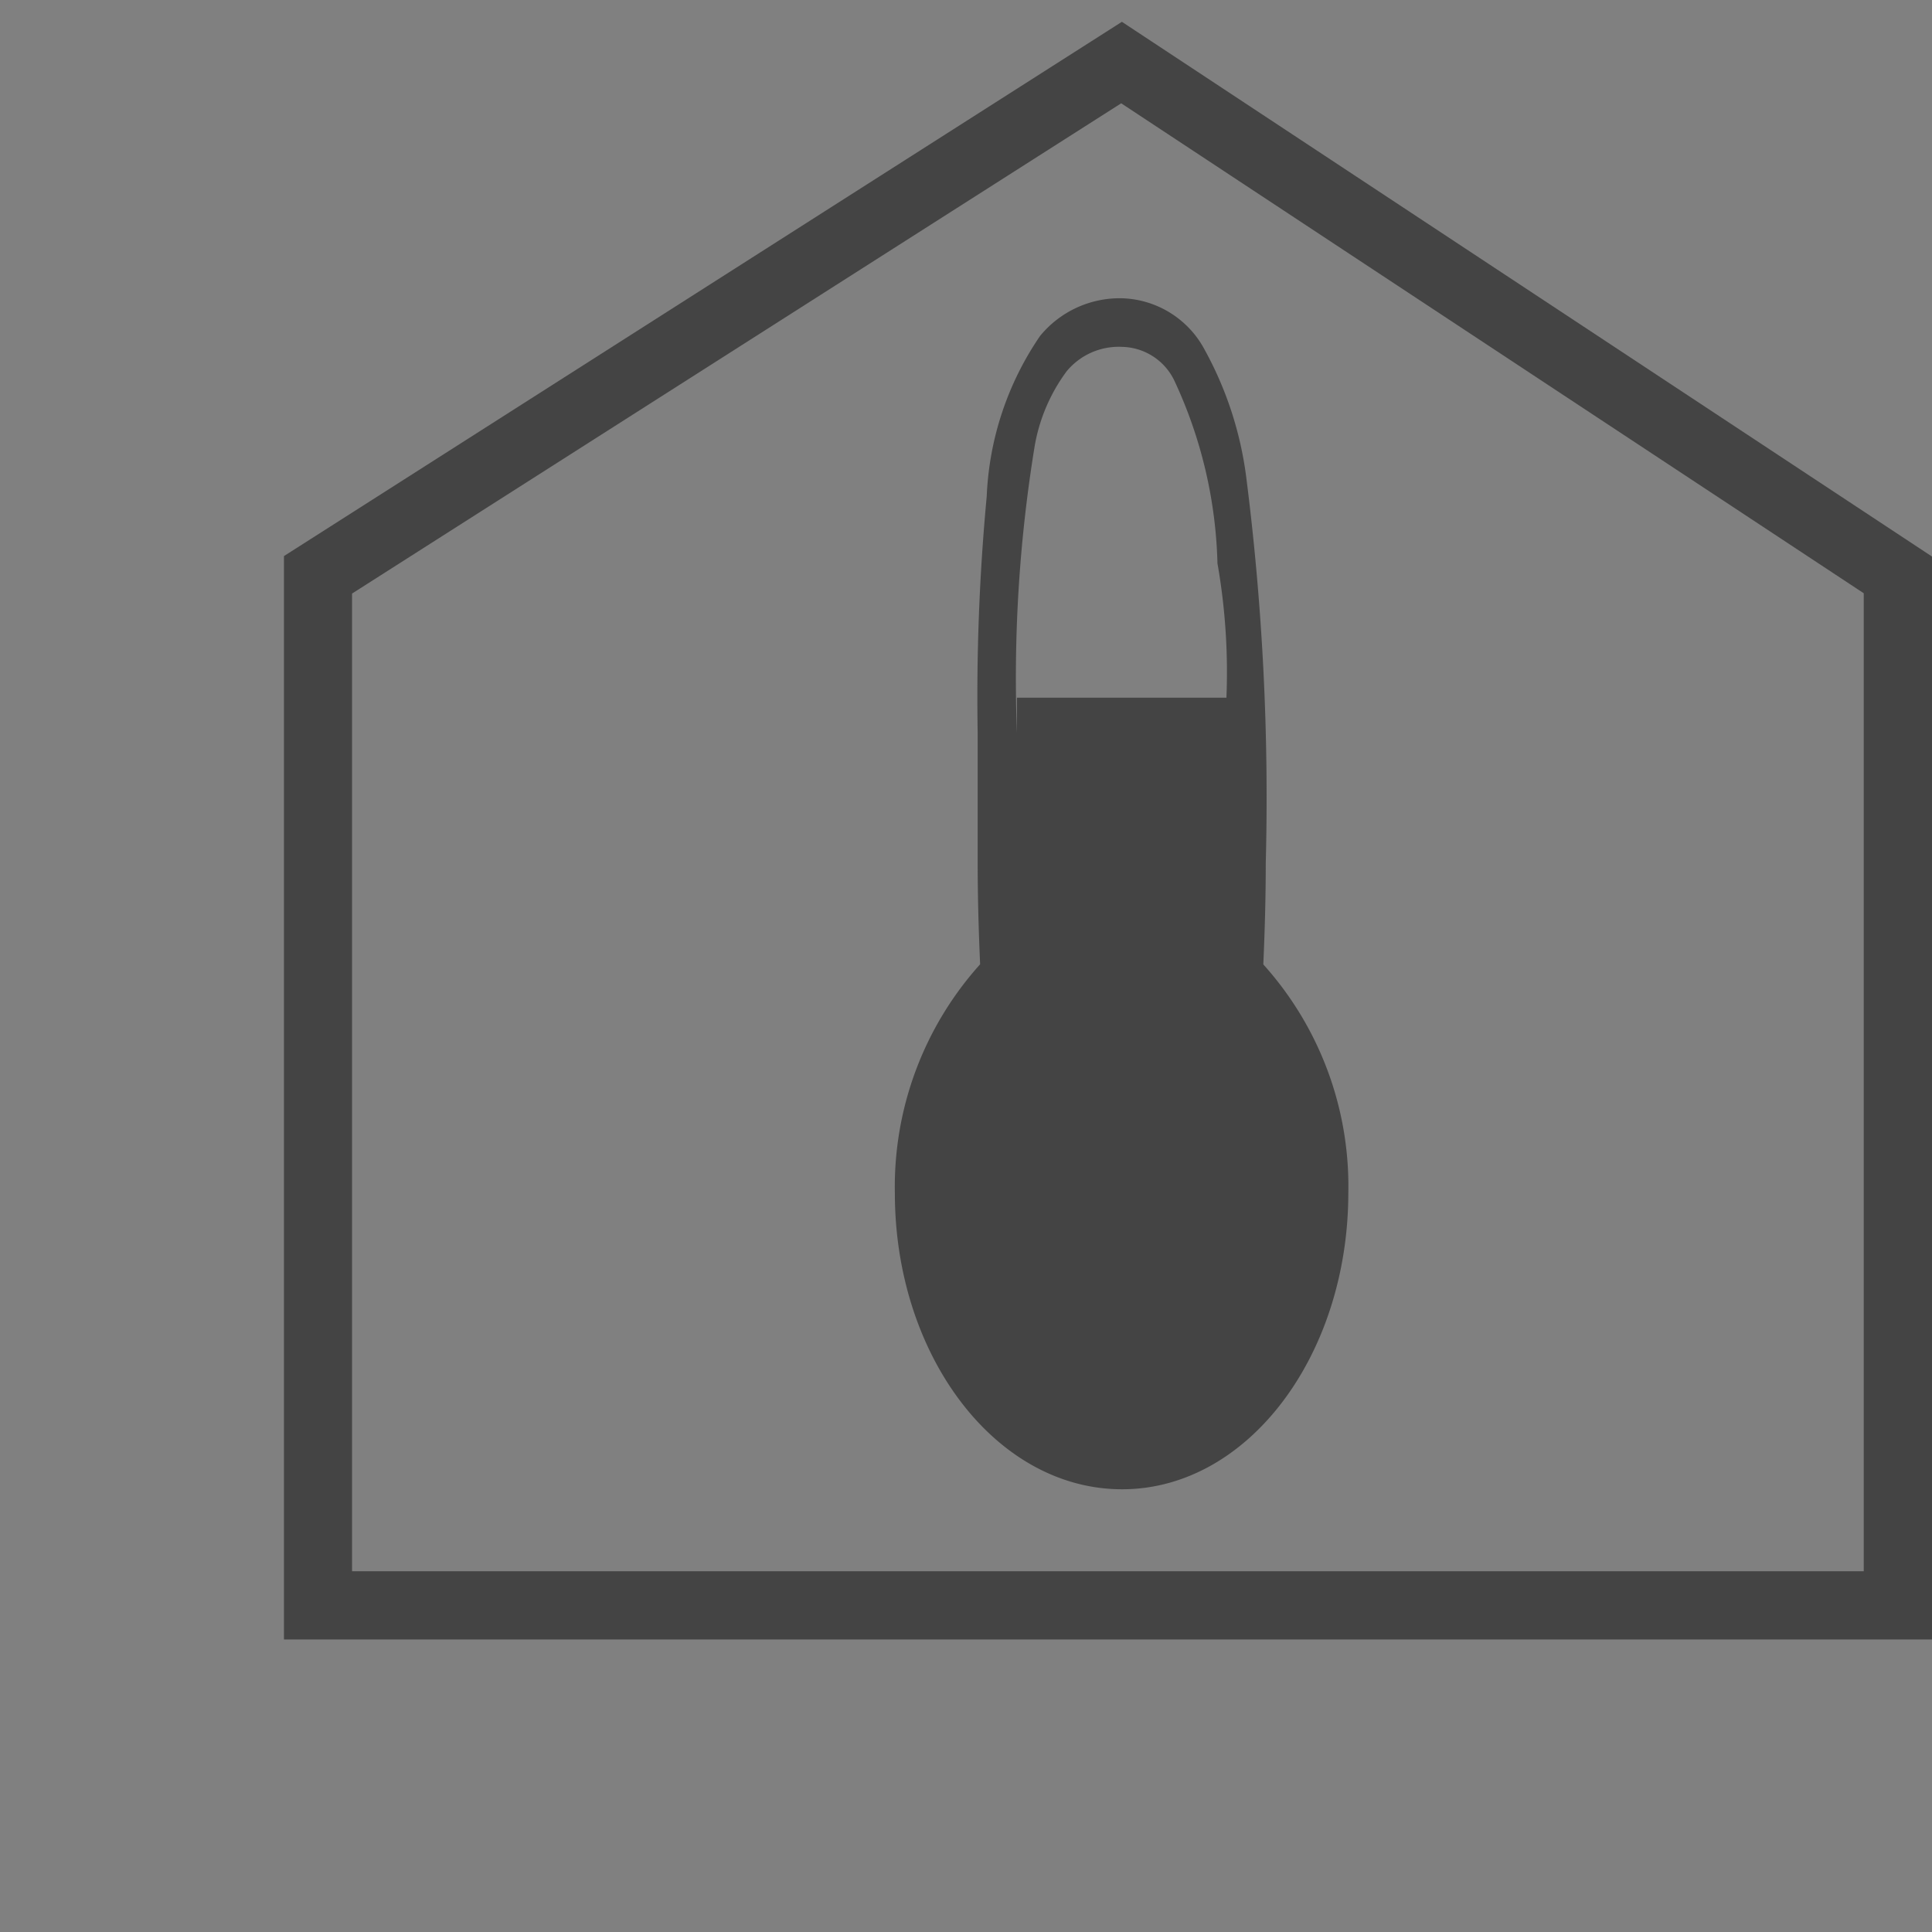
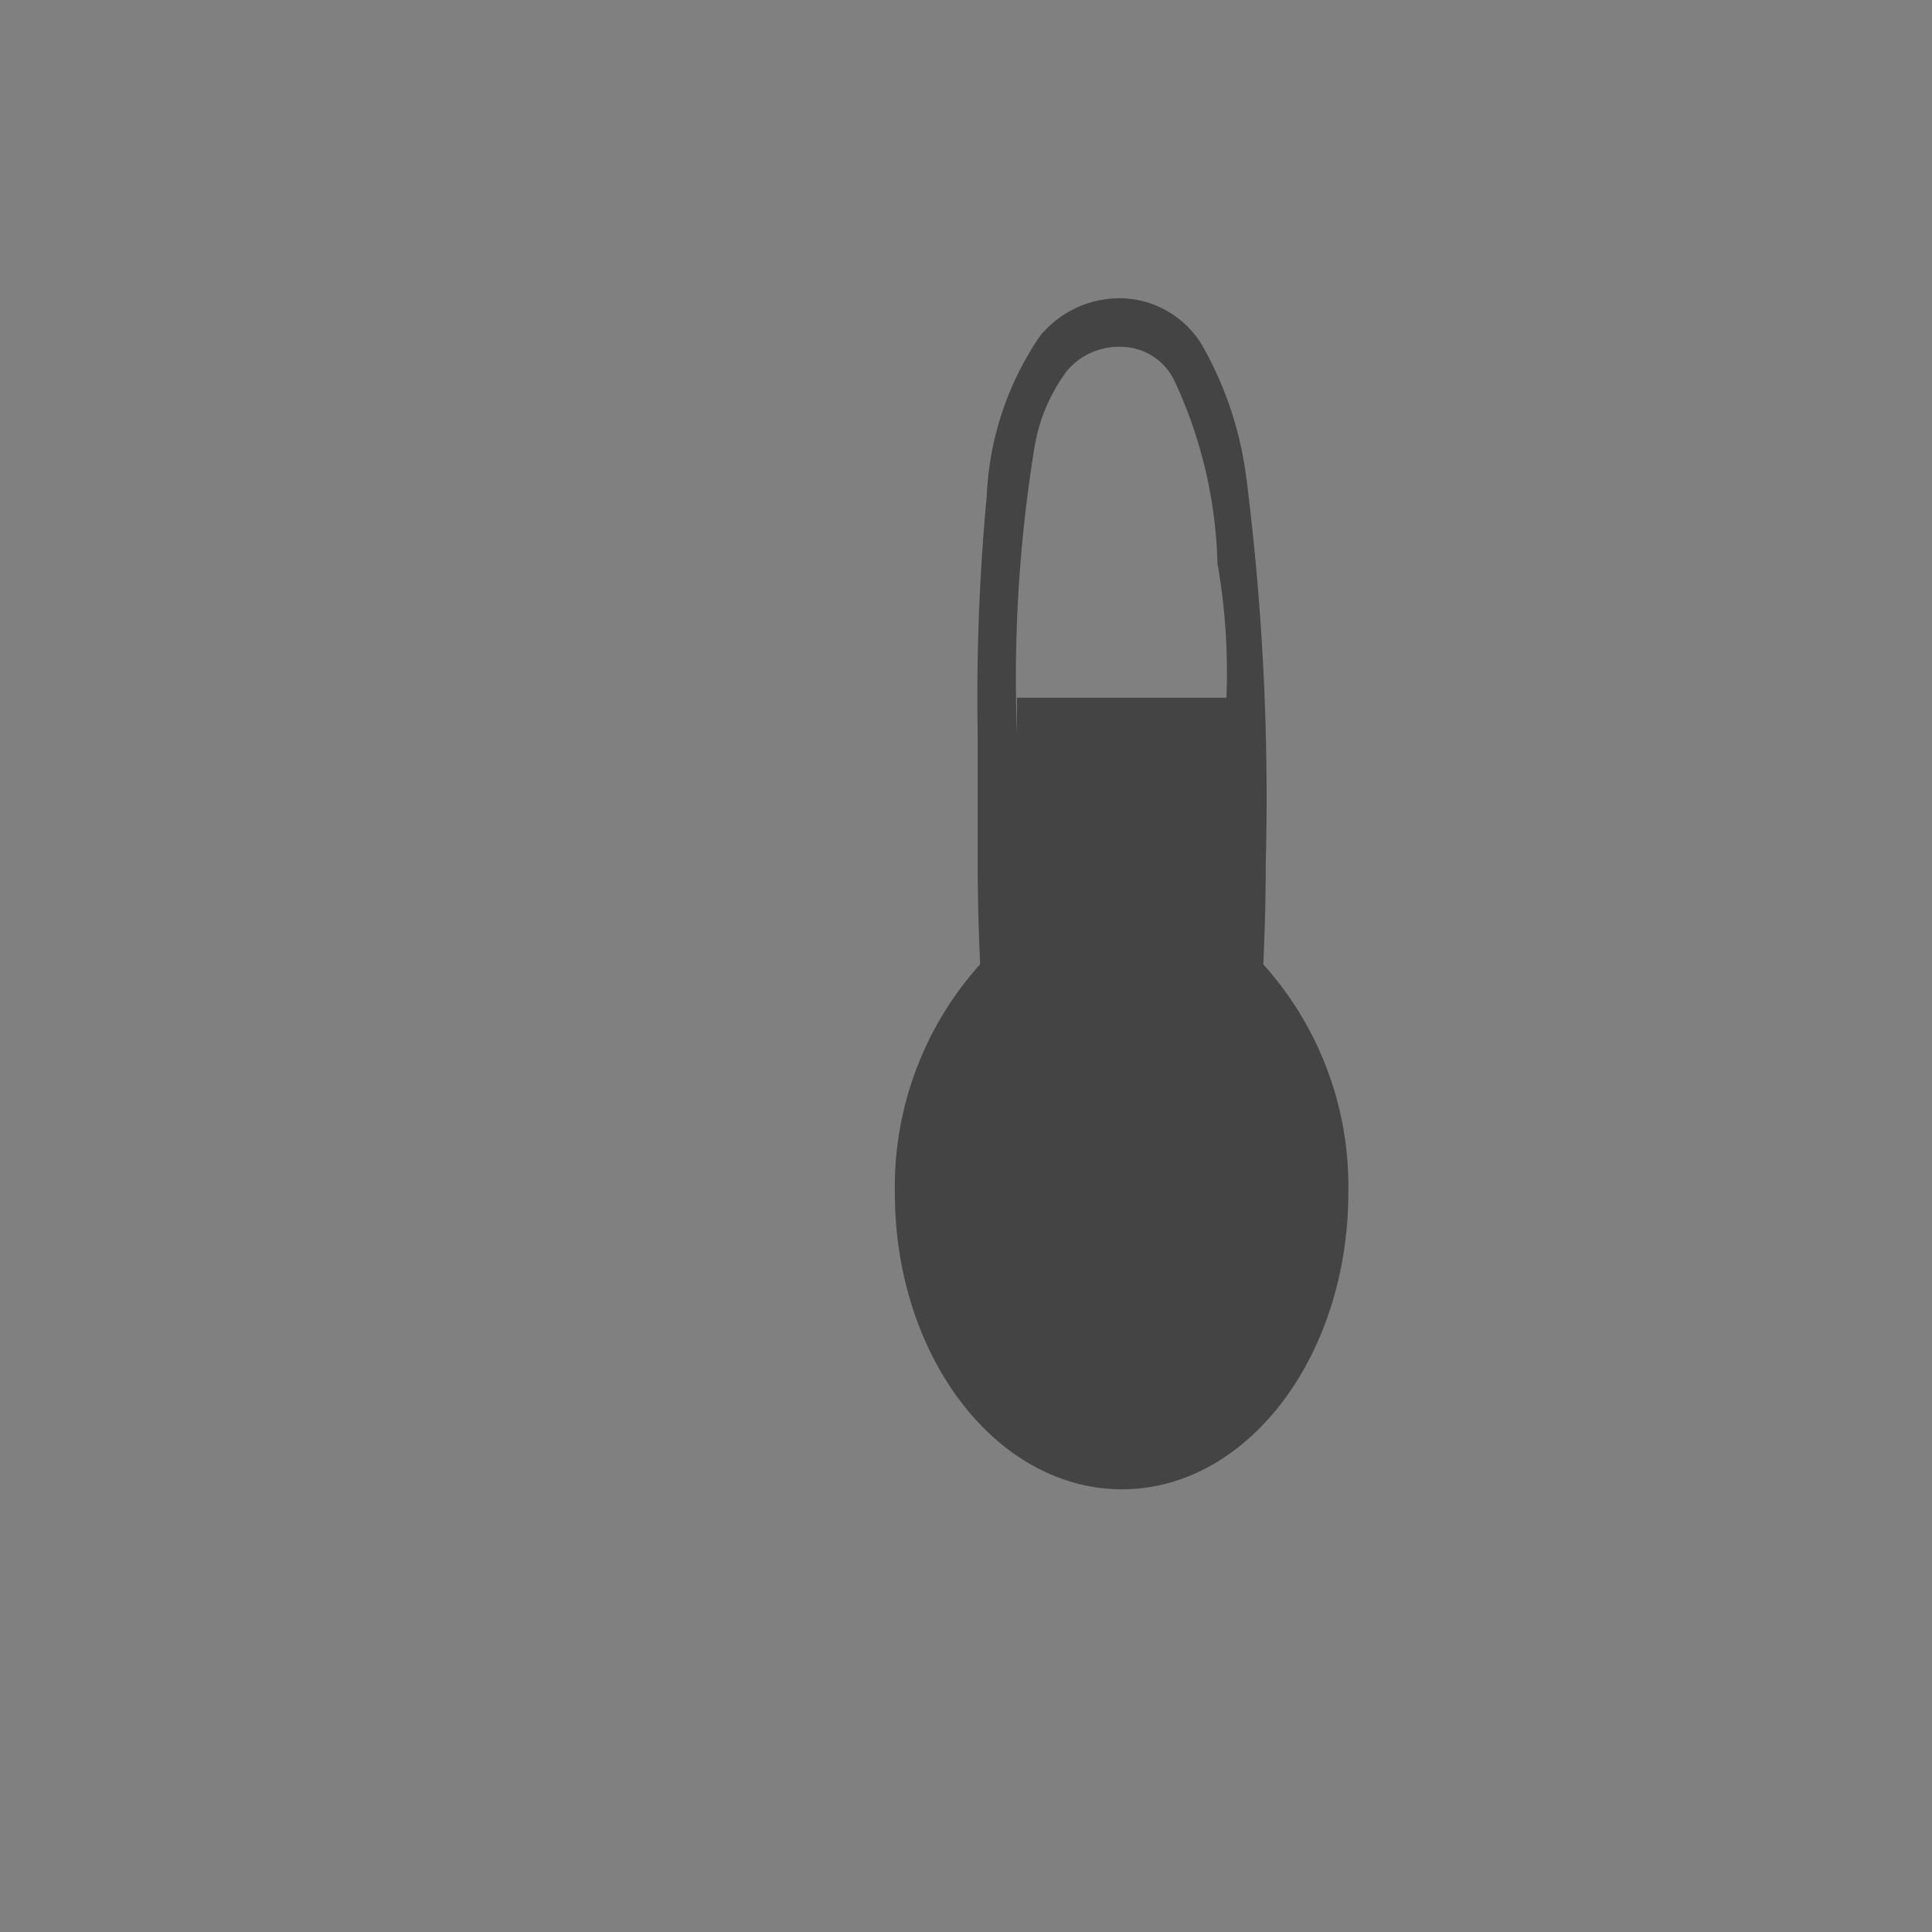
<svg xmlns="http://www.w3.org/2000/svg" width="45" height="45" viewBox="0 0 45 45">
  <rect x="0" y="0" width="45" height="45" fill="#808080" stroke="none" />
  <defs>
    <clipPath id="clip-path">
      <rect id="Rechteck_8676" data-name="Rechteck 8676" width="45" height="45" transform="translate(578 246)" fill="#f9f1d5" />
    </clipPath>
  </defs>
  <g id="Gruppe_maskieren_6017" data-name="Gruppe maskieren 6017" transform="translate(-578 -246)" clip-path="url(#clip-path)">
    <g id="thermostoffe" transform="translate(578 238.963)">
-       <path id="Pfad_30109" data-name="Pfad 30109" d="M0,51.53" fill="#fff" stroke="#000" stroke-width="2.272" />
      <path id="Pfad_30110" data-name="Pfad 30110" d="M29.425,29.5c.034-.77.057-1.556.057-2.363a58.876,58.876,0,0,0-.459-9.018,8.34,8.34,0,0,0-.959-2.926,2.256,2.256,0,0,0-1.938-1.209,2.4,2.4,0,0,0-1.9.877,7.13,7.13,0,0,0-1.243,3.733,49.986,49.986,0,0,0-.211,5.519c0,.972,0,1.986,0,3.026,0,.8.023,1.59.057,2.358a7.749,7.749,0,0,0-1.986,5.328c0,3.787,2.347,6.891,5.28,6.9s5.278-3.108,5.282-6.9A7.721,7.721,0,0,0,29.425,29.5ZM24.1,17.424a4.1,4.1,0,0,1,.745-1.74,1.573,1.573,0,0,1,1.279-.568,1.384,1.384,0,0,1,1.22.768,10.656,10.656,0,0,1,1.013,4.274,14.672,14.672,0,0,1,.209,3.129H23.686c0-1.045,0,1.786,0,.82A33.569,33.569,0,0,1,24.1,17.424Z" fill="#444" />
-       <path id="Pfad_30111" data-name="Pfad 30111" d="M26.131,7.545l-.434.277L6.614,19.989V45.223H45V20ZM43.41,43.635H8.2V20.862L26.115,9.443,43.41,20.855V43.635Z" fill="#444" />
    </g>
  </g>
</svg>